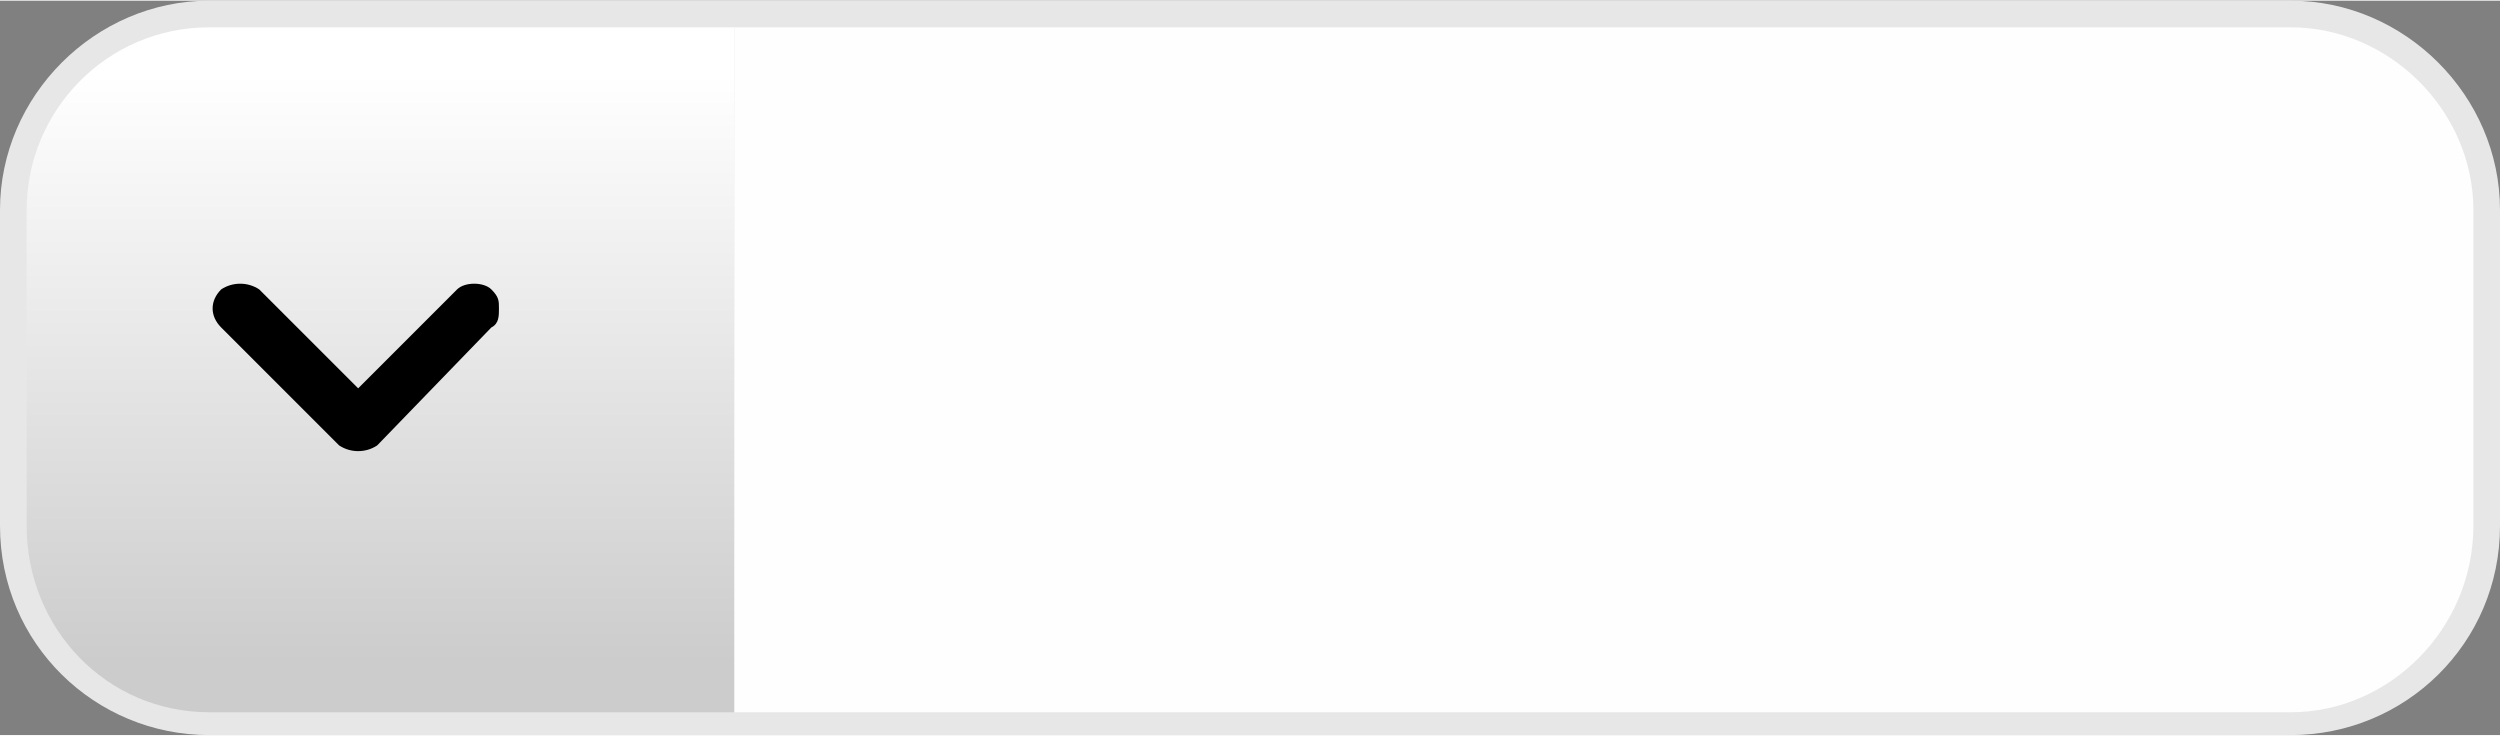
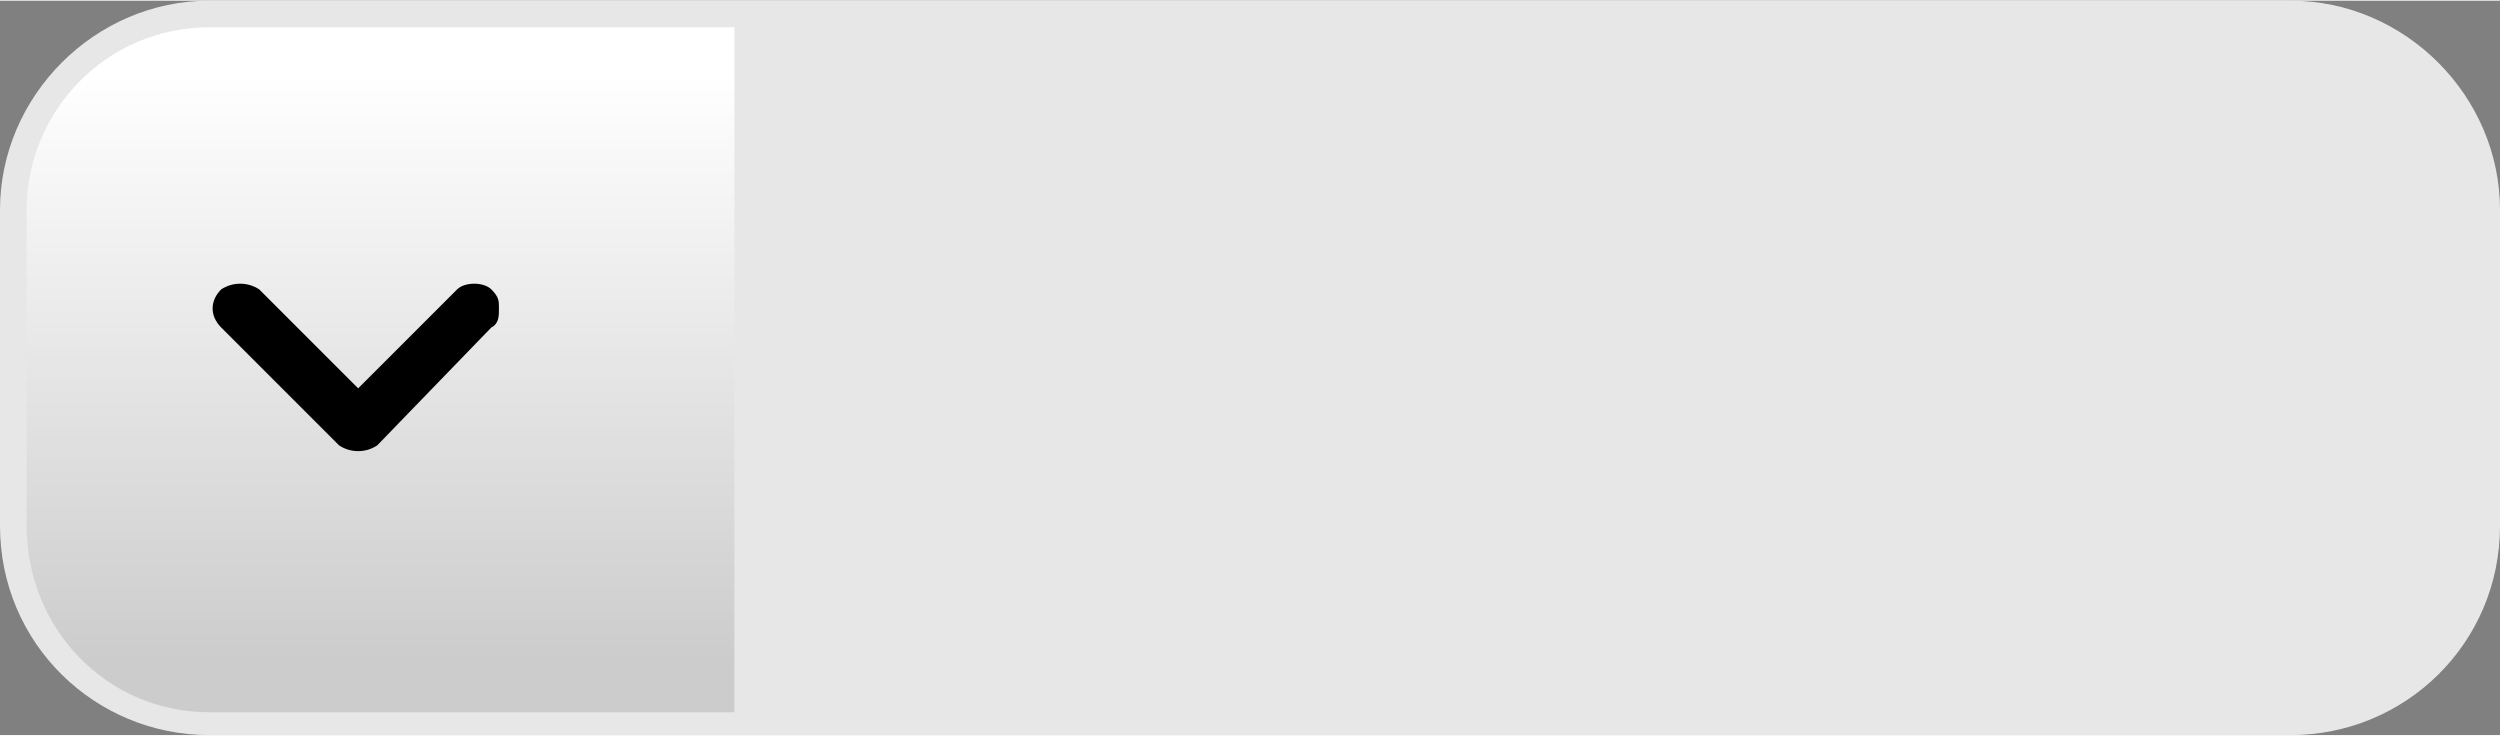
<svg xmlns="http://www.w3.org/2000/svg" xmlns:ns1="http://www.inkscape.org/namespaces/inkscape" xmlns:ns2="http://sodipodi.sourceforge.net/DTD/sodipodi-0.dtd" xmlns:xlink="http://www.w3.org/1999/xlink" xml:space="preserve" width="24.644mm" height="7.253mm" version="1.1" style="shape-rendering:geometricPrecision; text-rendering:geometricPrecision; image-rendering:optimizeQuality; fill-rule:evenodd; clip-rule:evenodd" viewBox="0 0 657 193" id="svg2" ns1:version="0.48.3.1 r9886" ns2:docname="3D Style64-1.svg">
  <rect x="0" y="0" width="657" height="193" fill="#808080" stroke="none" />
  <ns2:namedview pagecolor="#ffffff" bordercolor="#666666" borderopacity="1" objecttolerance="10" gridtolerance="10" guidetolerance="10" ns1:pageopacity="0" ns1:pageshadow="2" ns1:window-width="527" ns1:window-height="494" id="namedview23" showgrid="false" ns1:zoom="2.3018635" ns1:cx="36.634864" ns1:cy="29.64346" ns1:window-x="155" ns1:window-y="241" ns1:window-maximized="0" ns1:current-layer="svg2" />
  <defs id="defs4">
    <style type="text/css" id="style6">
   
    .fil2 {fill:#FEFEFE;fill-rule:nonzero}
    .fil0 {fill:#E7E7E7;fill-rule:nonzero}
    .fil1 {fill:url(#id0);fill-rule:nonzero}
   
  </style>
    <linearGradient id="id0" gradientUnits="userSpaceOnUse" x1="557.454" y1="174.011" x2="557.454" y2="19.421">
      <stop offset="0" style="stop-opacity:1; stop-color:#CCCCCC" id="stop9" />
      <stop offset="1" style="stop-opacity:1; stop-color:white" id="stop11" />
    </linearGradient>
    <linearGradient ns1:collect="always" xlink:href="#id0" id="linearGradient3005" gradientUnits="userSpaceOnUse" x1="557.454" y1="174.011" x2="557.454" y2="19.421" />
  </defs>
  <g id="shape" ns1:label="#g3017" transform="matrix(-1,0,0,1,657,0)">
    <path class="fil0" d="m 657,138 0,-83 C 657,25 632,0 602,0 L 55,0 C 25,0 0,25 0,55 l 0,83 c 0,31 25,55 55,55 l 547,0 c 30,0 55,-24 55,-55 z" id="path15" ns1:connector-curvature="0" style="fill:#e7e7e7;fill-rule:nonzero" />
  </g>
  <g id="hmigradengt" ns1:label="#g3014" transform="matrix(-1,0,0,1,657,0)">
    <path class="fil1" d="m 602,7 c 27,0 48,22 48,48 l 0,83 c 0,27 -21,49 -48,49 l -138,0 0,-180 138,0 z" id="path17" style="fill:url(#linearGradient3005);fill-rule:nonzero" ns1:connector-curvature="0" />
  </g>
  <g id="light" ns1:label="#g3011" transform="matrix(-1,0,0,1,657,0)">
-     <path class="fil2" d="m 55,7 409,0 0,180 -409,0 C 29,187 7,165 7,138 L 7,55 C 7,29 29,7 55,7 z" id="path19" ns1:connector-curvature="0" style="fill:#fefefe;fill-rule:nonzero" />
-   </g>
+     </g>
  <g id="hlight" ns1:label="#g3008" style="fill:#000000" transform="matrix(0,1,1,0,-2.875,-467.125)">
    <path class="fil2" d="m 548,134 c -2,0 -3,0 -5,-2 -2,-2 -2,-7 0,-9 L 569,97 543,71 c -2,-3 -2,-7 0,-10 3,-3 7,-3 10,0 l 31,31 c 2,3 2,7 0,10 l -31,30 c -1,2 -3,2 -5,2 z" id="path21" ns1:connector-curvature="0" style="fill:#000000;fill-rule:nonzero" />
  </g>
</svg>